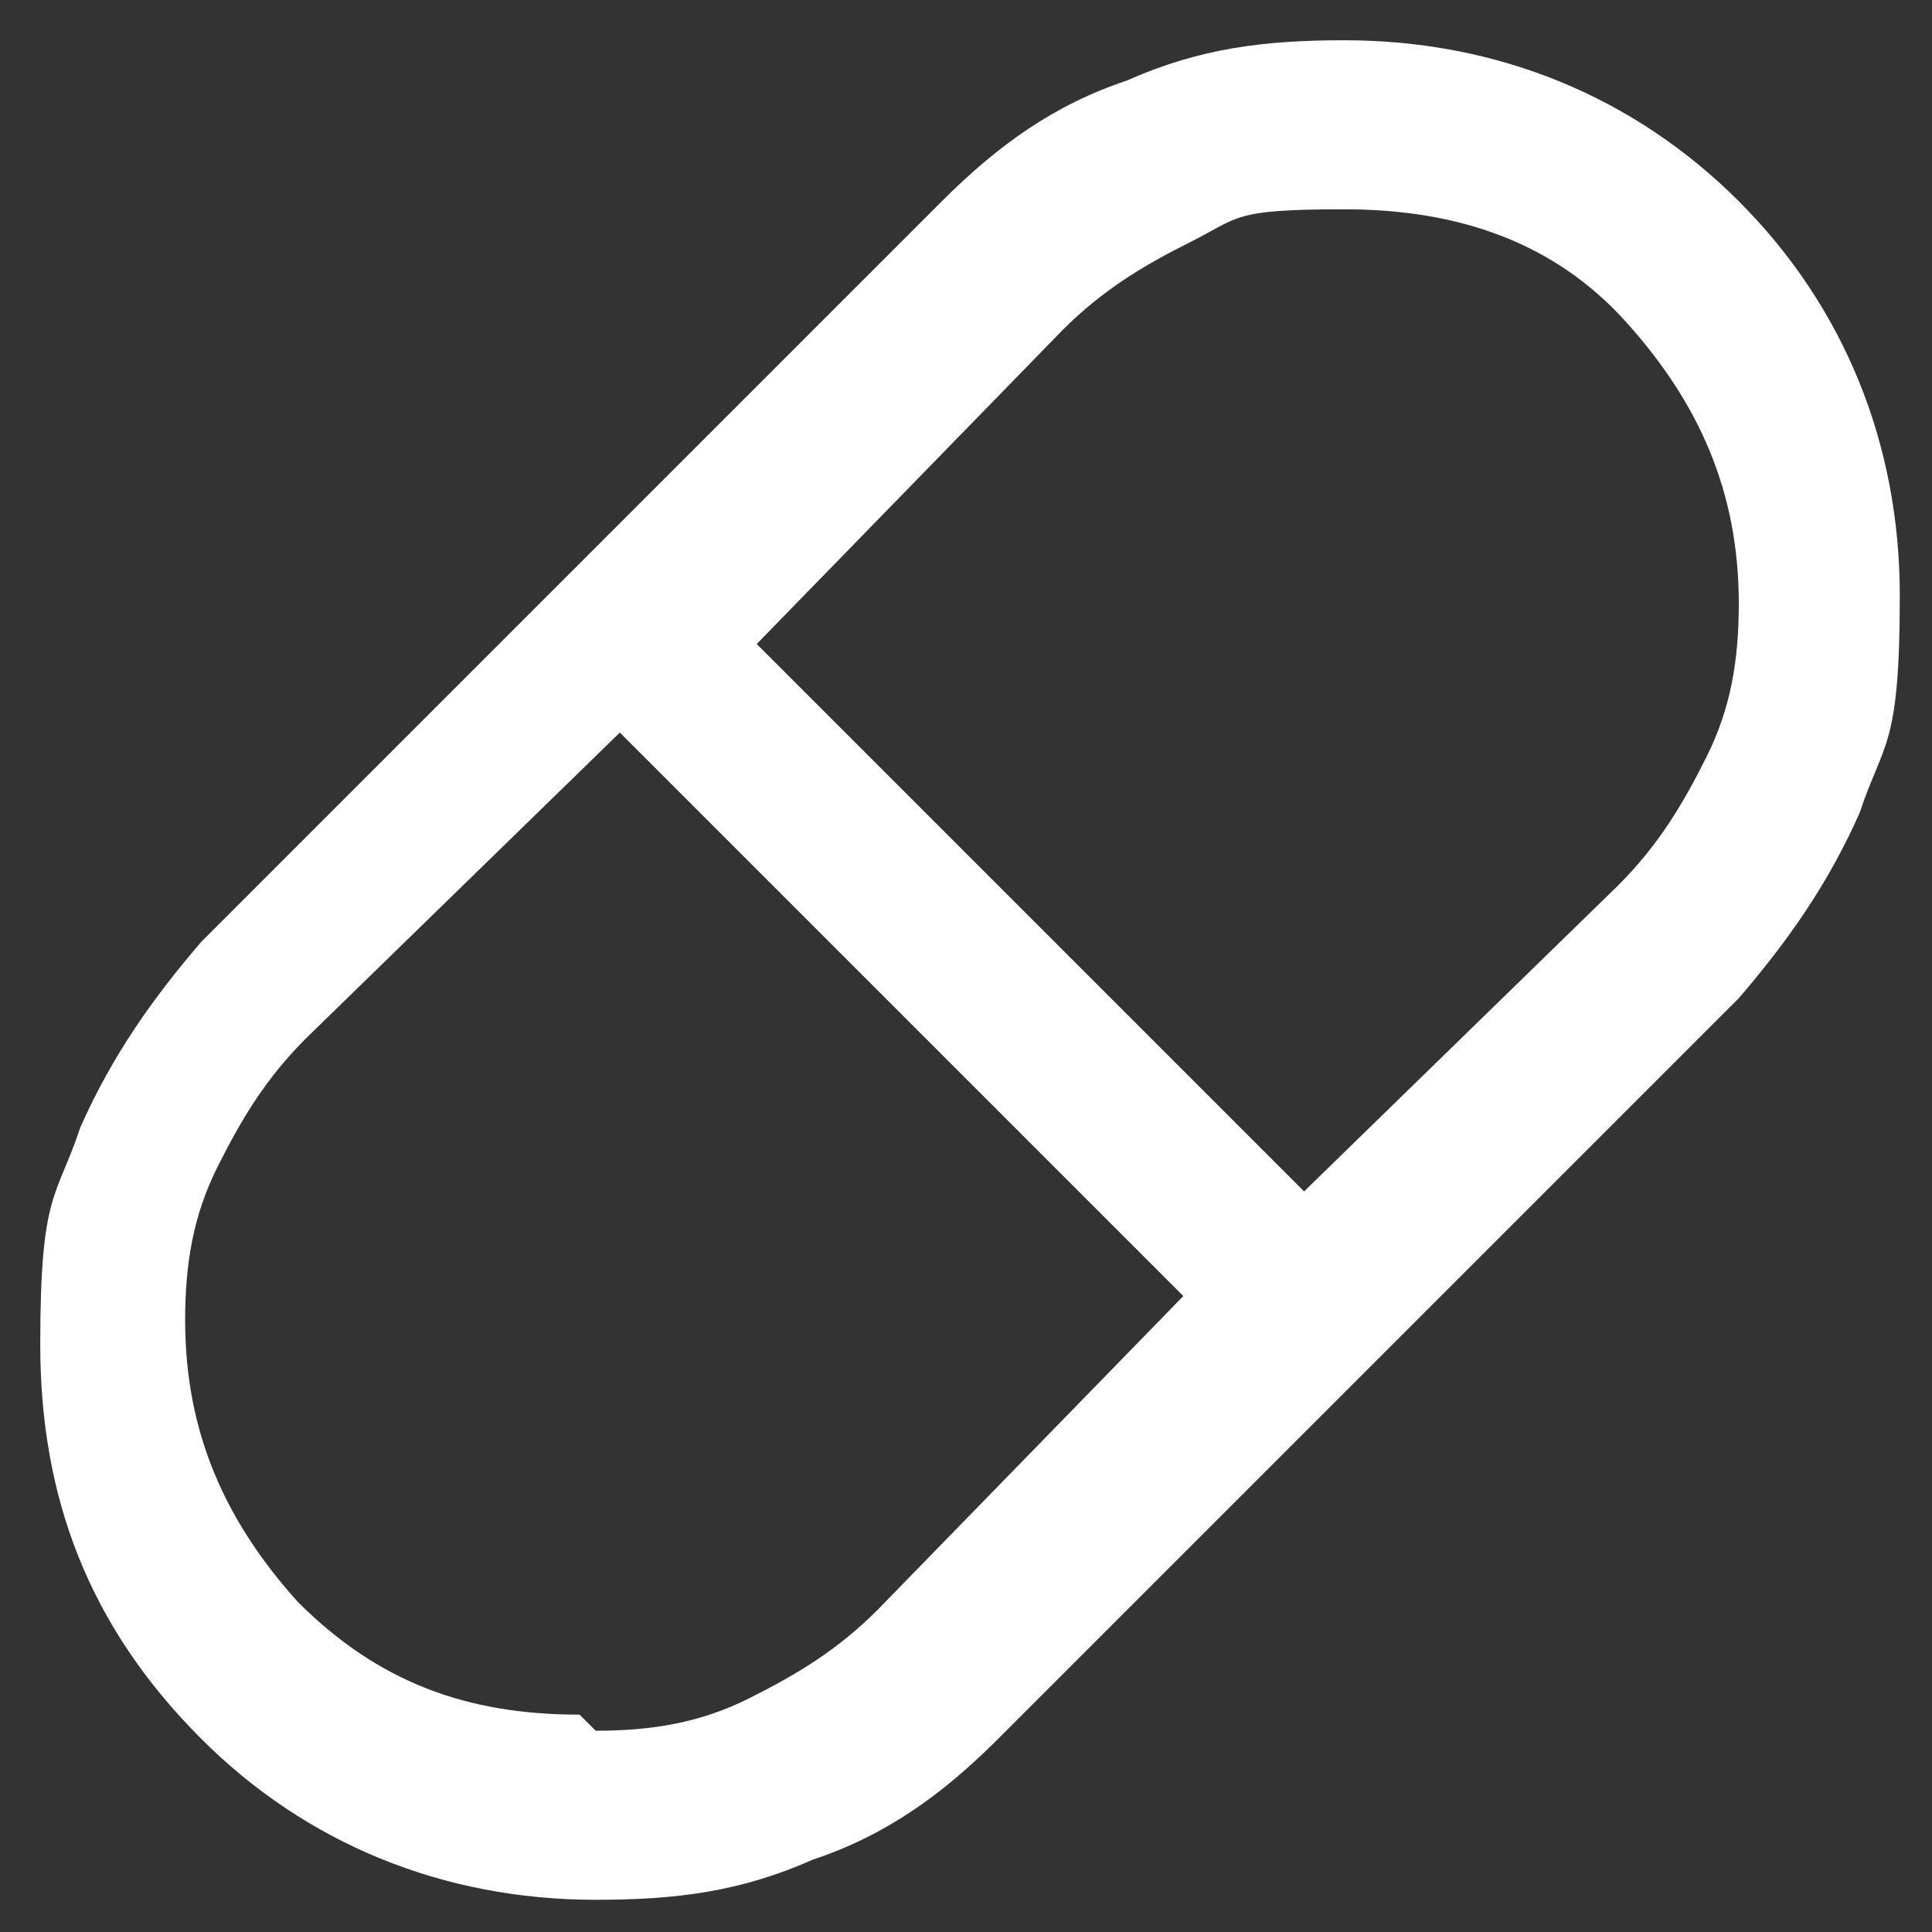
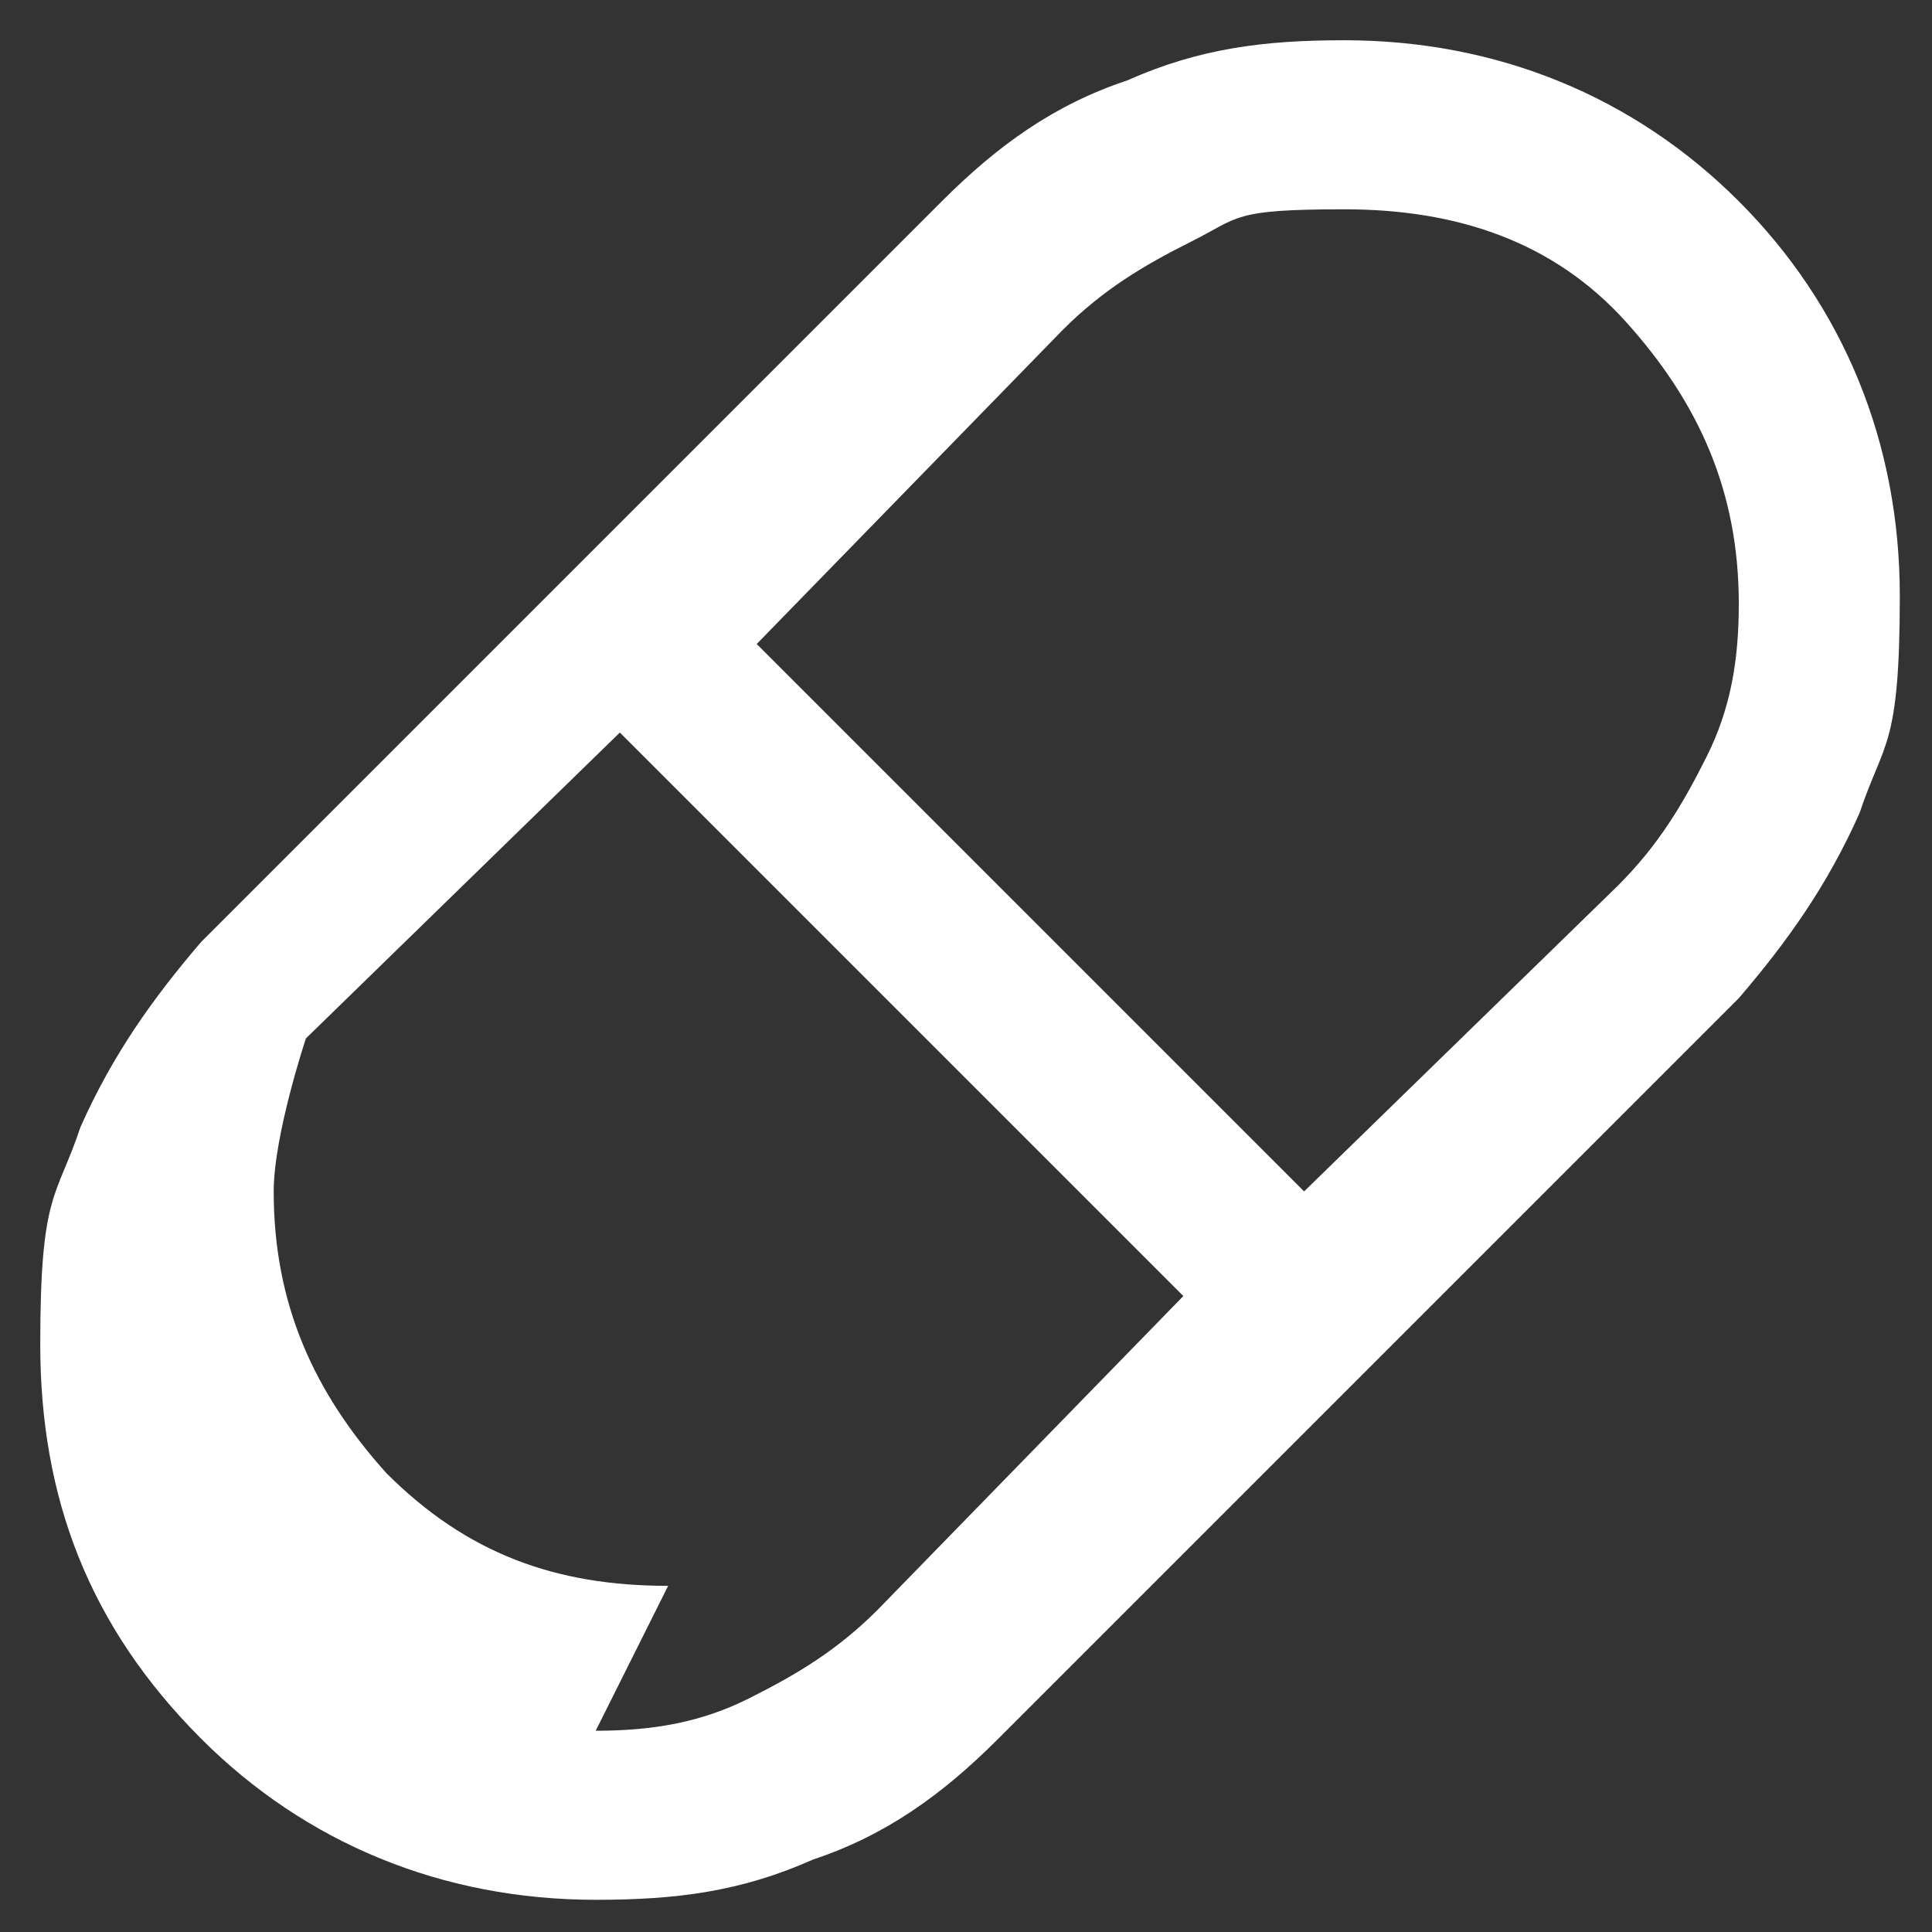
<svg xmlns="http://www.w3.org/2000/svg" id="Ebene_1" version="1.1" viewBox="0 0 24 24">
  <rect x="0" y="0" width="24" height="24" fill="#333333" stroke="none" />
  <defs>
    <style>
      .st0 {
        fill: #fff;
      }
    </style>
  </defs>
-   <path class="st0" d="M7.4,23.6c-1.9,0-3.6-.7-4.9-2-1.4-1.4-2-3-2-4.9s.2-1.8.5-2.7c.4-.9.9-1.6,1.5-2.3L11.7,2.5c.7-.7,1.4-1.2,2.3-1.5.9-.4,1.7-.5,2.7-.5,1.9,0,3.6.7,4.9,2s2,3,2,4.9-.2,1.8-.5,2.7c-.4.9-.9,1.6-1.5,2.3l-9.2,9.2c-.7.7-1.4,1.2-2.3,1.5-.9.4-1.7.5-2.7.5ZM16.2,14.8l3.9-3.8c.5-.5.8-1,1.1-1.6s.4-1.2.4-1.9c0-1.4-.5-2.5-1.4-3.5s-2.1-1.4-3.5-1.4-1.3.1-1.9.4-1.1.6-1.6,1.1l-3.8,3.9s7,7,7,7ZM7.4,21.5c.7,0,1.3-.1,1.9-.4s1.1-.6,1.6-1.1l3.8-3.9-7-7-3.9,3.8c-.5.5-.8,1-1.1,1.6s-.4,1.2-.4,1.9c0,1.4.5,2.5,1.4,3.5,1,1,2.1,1.4,3.5,1.4Z" />
+   <path class="st0" d="M7.4,23.6c-1.9,0-3.6-.7-4.9-2-1.4-1.4-2-3-2-4.9s.2-1.8.5-2.7c.4-.9.9-1.6,1.5-2.3L11.7,2.5c.7-.7,1.4-1.2,2.3-1.5.9-.4,1.7-.5,2.7-.5,1.9,0,3.6.7,4.9,2s2,3,2,4.9-.2,1.8-.5,2.7c-.4.9-.9,1.6-1.5,2.3l-9.2,9.2c-.7.7-1.4,1.2-2.3,1.5-.9.4-1.7.5-2.7.5ZM16.2,14.8l3.9-3.8c.5-.5.8-1,1.1-1.6s.4-1.2.4-1.9c0-1.4-.5-2.5-1.4-3.5s-2.1-1.4-3.5-1.4-1.3.1-1.9.4-1.1.6-1.6,1.1l-3.8,3.9s7,7,7,7ZM7.4,21.5c.7,0,1.3-.1,1.9-.4s1.1-.6,1.6-1.1l3.8-3.9-7-7-3.9,3.8s-.4,1.2-.4,1.9c0,1.4.5,2.5,1.4,3.5,1,1,2.1,1.4,3.5,1.4Z" />
</svg>